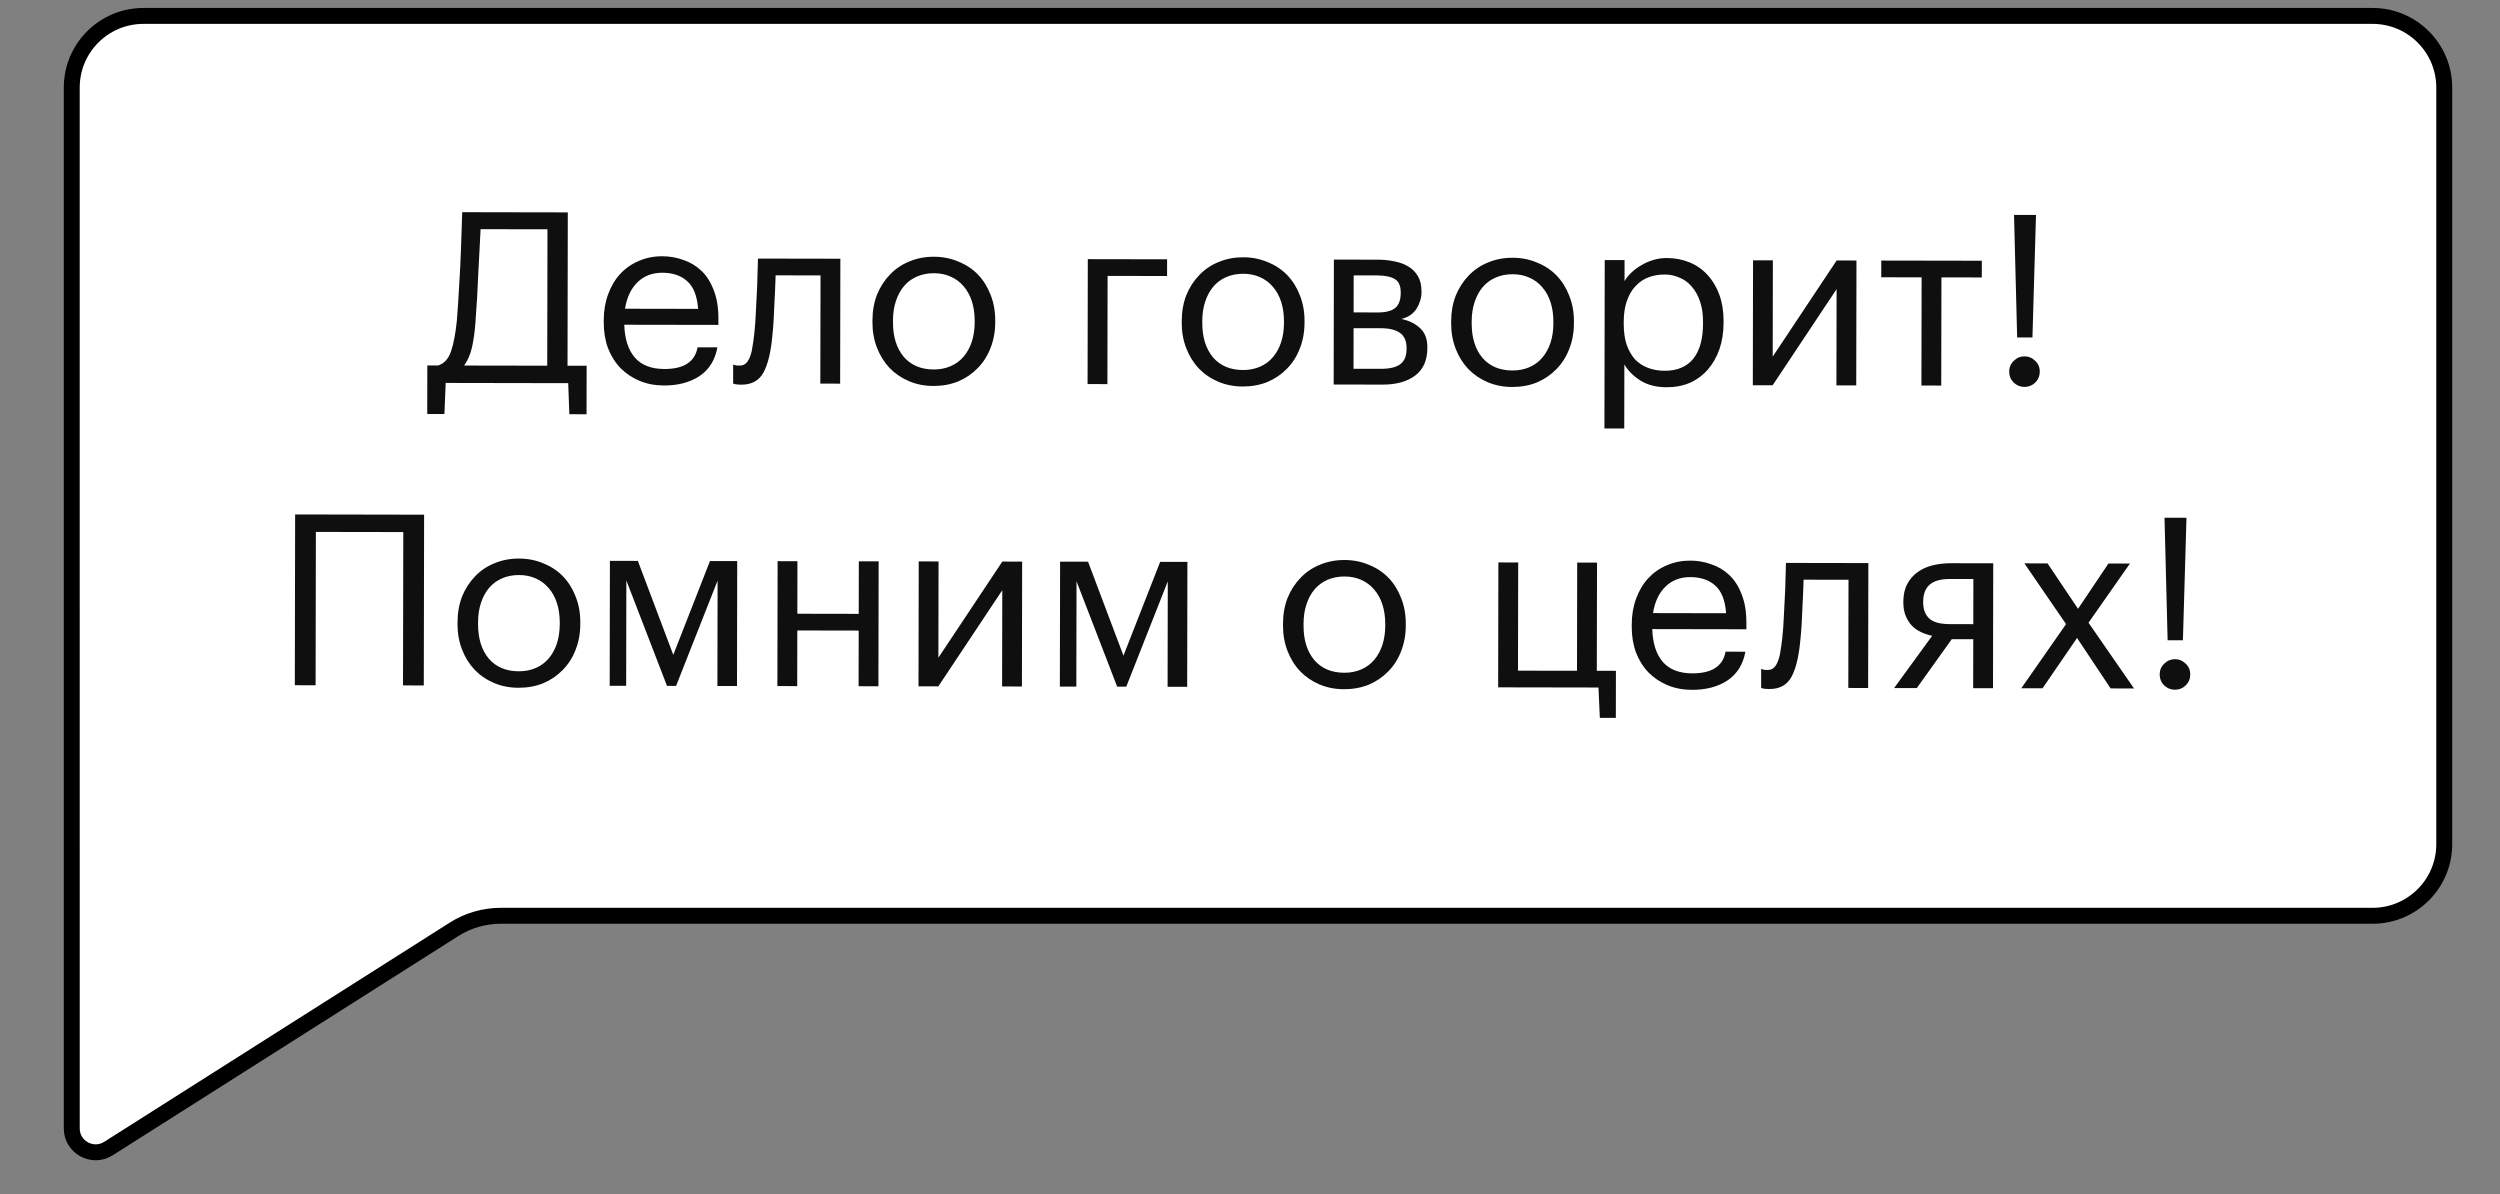
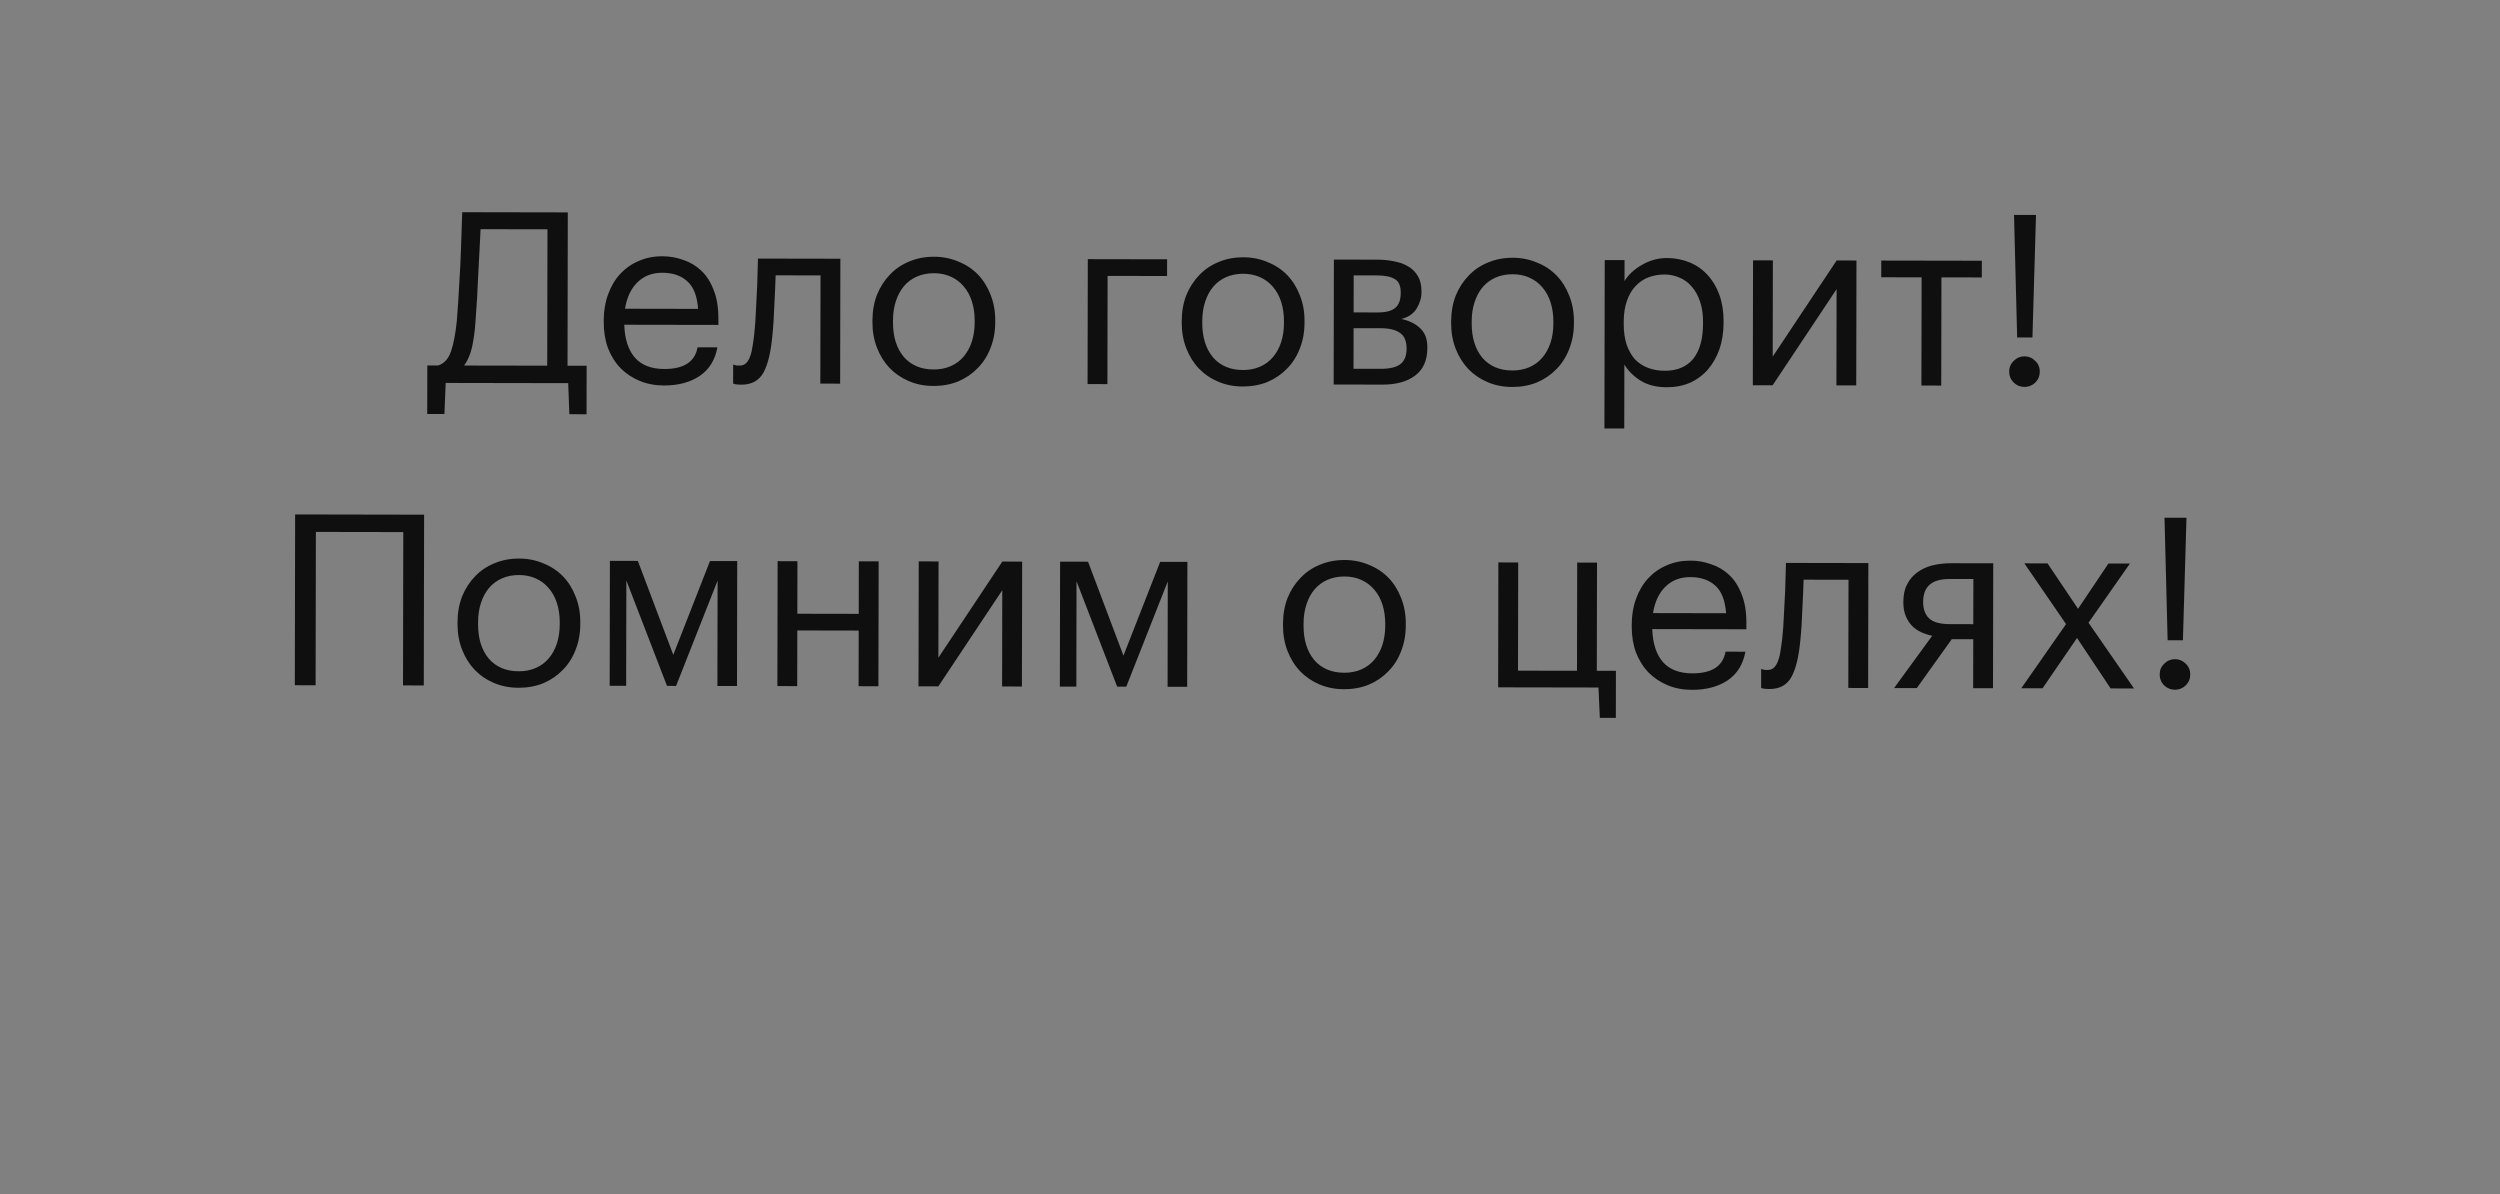
<svg xmlns="http://www.w3.org/2000/svg" width="157" height="75" viewBox="0 0 157 75" fill="none">
  <rect x="0" y="0" width="157" height="75" fill="#808080" stroke="none" />
-   <path d="M148.999 1H9.006C6.521 1 4.506 3.015 4.506 5.5L4.507 70.863C4.507 72.046 5.812 72.763 6.811 72.129L28.506 58.367C29.387 57.808 30.409 57.511 31.453 57.511H148.999C151.485 57.511 153.499 55.496 153.499 53.011L153.499 5.5C153.499 3.015 151.484 1 148.999 1Z" fill="white" stroke="black" />
  <path d="M29.855 20.287C29.814 20.837 29.744 21.342 29.643 21.802C29.542 22.252 29.376 22.637 29.146 22.956L34.366 22.965L34.381 14.4L30.181 14.393C30.16 14.733 30.14 15.138 30.119 15.608C30.098 16.068 30.072 16.558 30.041 17.078C30.02 17.598 29.994 18.133 29.963 18.683C29.932 19.233 29.896 19.767 29.855 20.287ZM27.91 25.999L26.83 25.997L26.836 22.952L27.511 22.953C27.891 22.834 28.161 22.539 28.322 22.07C28.483 21.6 28.604 20.97 28.686 20.18C28.747 19.43 28.798 18.655 28.84 17.856C28.891 17.056 28.928 16.316 28.949 15.636C28.98 14.856 29.007 14.086 29.028 13.326L35.658 13.338L35.641 22.968L36.841 22.97L36.835 26.015L35.755 26.013L35.684 24.063L27.989 24.049L27.91 25.999ZM41.702 24.208C41.142 24.207 40.633 24.111 40.173 23.921C39.713 23.73 39.314 23.464 38.974 23.123C38.635 22.773 38.371 22.352 38.182 21.862C38.002 21.372 37.913 20.827 37.915 20.227L37.915 20.107C37.916 19.517 38.007 18.977 38.188 18.487C38.369 17.987 38.619 17.563 38.94 17.213C39.271 16.854 39.661 16.58 40.111 16.39C40.562 16.191 41.057 16.092 41.597 16.093C42.047 16.094 42.482 16.17 42.902 16.32C43.331 16.461 43.711 16.687 44.04 16.997C44.37 17.308 44.629 17.713 44.818 18.214C45.017 18.704 45.116 19.299 45.115 19.999L45.114 20.404L39.204 20.394C39.233 21.294 39.456 21.984 39.876 22.465C40.295 22.936 40.909 23.172 41.719 23.173C42.949 23.175 43.645 22.722 43.807 21.812L45.052 21.814C44.91 22.604 44.539 23.203 43.938 23.612C43.338 24.011 42.592 24.21 41.702 24.208ZM43.841 19.397C43.782 18.587 43.554 18.006 43.154 17.656C42.765 17.305 42.245 17.129 41.595 17.128C40.955 17.127 40.43 17.331 40.019 17.74C39.618 18.14 39.362 18.689 39.251 19.389L43.841 19.397ZM48.507 21.055C48.415 22.095 48.228 22.875 47.947 23.394C47.667 23.904 47.206 24.158 46.566 24.157C46.396 24.157 46.261 24.146 46.161 24.126C46.111 24.116 46.071 24.101 46.041 24.081L46.043 22.896C46.073 22.906 46.108 22.916 46.148 22.926C46.188 22.936 46.228 22.946 46.268 22.956C46.318 22.956 46.383 22.956 46.463 22.957C46.623 22.957 46.753 22.907 46.853 22.807C46.964 22.698 47.049 22.553 47.109 22.373C47.18 22.193 47.23 21.983 47.261 21.743C47.301 21.503 47.336 21.248 47.367 20.978C47.418 20.518 47.454 20.013 47.475 19.463C47.506 18.913 47.532 18.398 47.552 17.919C47.573 17.359 47.589 16.799 47.6 16.239L52.775 16.248L52.761 24.093L51.516 24.09L51.529 17.296L48.709 17.291C48.698 17.55 48.688 17.84 48.677 18.16C48.666 18.471 48.651 18.795 48.63 19.135C48.62 19.465 48.604 19.795 48.583 20.125C48.563 20.455 48.537 20.765 48.507 21.055ZM58.639 23.203C59.029 23.204 59.384 23.134 59.705 22.995C60.025 22.855 60.295 22.656 60.516 22.396C60.736 22.137 60.907 21.827 61.027 21.467C61.148 21.097 61.209 20.692 61.21 20.253L61.21 20.148C61.211 19.698 61.151 19.287 61.032 18.917C60.913 18.547 60.738 18.232 60.509 17.971C60.289 17.711 60.02 17.51 59.7 17.37C59.39 17.229 59.04 17.159 58.65 17.158C58.26 17.157 57.905 17.227 57.585 17.366C57.264 17.506 56.994 17.705 56.774 17.965C56.553 18.224 56.383 18.539 56.262 18.909C56.141 19.269 56.081 19.674 56.08 20.123L56.08 20.244C56.078 21.143 56.302 21.864 56.751 22.405C57.21 22.936 57.839 23.202 58.639 23.203ZM58.622 24.238C58.062 24.237 57.547 24.136 57.078 23.935C56.608 23.734 56.204 23.459 55.864 23.108C55.525 22.747 55.261 22.322 55.072 21.832C54.883 21.341 54.788 20.811 54.79 20.241L54.79 20.121C54.791 19.531 54.887 18.991 55.078 18.502C55.279 18.012 55.549 17.593 55.89 17.243C56.231 16.884 56.636 16.61 57.106 16.42C57.577 16.221 58.092 16.122 58.652 16.123C59.202 16.124 59.712 16.225 60.181 16.426C60.661 16.617 61.071 16.887 61.41 17.238C61.749 17.588 62.014 18.009 62.203 18.499C62.402 18.99 62.501 19.53 62.5 20.12L62.5 20.24C62.498 20.83 62.398 21.375 62.197 21.874C62.006 22.364 61.735 22.784 61.384 23.133C61.044 23.482 60.638 23.756 60.168 23.956C59.697 24.145 59.182 24.239 58.622 24.238ZM69.557 17.327L69.545 24.122L68.3 24.12L68.314 16.275L73.294 16.284L73.292 17.334L69.557 17.327ZM78.063 23.237C78.453 23.238 78.808 23.169 79.128 23.029C79.449 22.89 79.719 22.69 79.939 22.43C80.16 22.171 80.331 21.861 80.451 21.501C80.572 21.132 80.633 20.727 80.633 20.287L80.633 20.182C80.634 19.732 80.575 19.322 80.456 18.951C80.336 18.581 80.162 18.266 79.933 18.006C79.713 17.745 79.443 17.545 79.124 17.404C78.814 17.264 78.464 17.193 78.074 17.192C77.684 17.192 77.329 17.261 77.009 17.4C76.688 17.54 76.418 17.739 76.198 17.999C75.977 18.259 75.806 18.573 75.686 18.943C75.565 19.303 75.504 19.708 75.504 20.158L75.503 20.278C75.502 21.178 75.725 21.898 76.174 22.439C76.633 22.97 77.263 23.236 78.063 23.237ZM78.046 24.272C77.486 24.271 76.971 24.17 76.502 23.969C76.032 23.769 75.627 23.493 75.288 23.142C74.949 22.782 74.685 22.356 74.496 21.866C74.306 21.376 74.212 20.845 74.213 20.275L74.214 20.155C74.215 19.565 74.311 19.026 74.501 18.536C74.702 18.046 74.973 17.627 75.314 17.277C75.654 16.918 76.06 16.644 76.53 16.454C77.001 16.255 77.516 16.156 78.076 16.157C78.626 16.158 79.136 16.259 79.605 16.46C80.085 16.651 80.494 16.921 80.834 17.272C81.173 17.623 81.437 18.043 81.626 18.533C81.826 19.024 81.925 19.564 81.924 20.154L81.923 20.274C81.922 20.864 81.821 21.409 81.62 21.908C81.43 22.398 81.159 22.818 80.808 23.167C80.468 23.516 80.062 23.791 79.592 23.99C79.121 24.179 78.606 24.273 78.046 24.272ZM83.768 16.302L86.513 16.307C86.883 16.308 87.233 16.343 87.563 16.414C87.893 16.474 88.183 16.58 88.433 16.73C88.692 16.881 88.897 17.086 89.046 17.346C89.196 17.597 89.27 17.917 89.27 18.307L89.27 18.352C89.269 18.702 89.168 19.042 88.968 19.371C88.767 19.701 88.447 19.92 88.007 20.03C88.506 20.14 88.901 20.336 89.191 20.617C89.49 20.897 89.639 21.293 89.638 21.802L89.638 21.848C89.637 22.628 89.381 23.207 88.87 23.586C88.369 23.965 87.689 24.154 86.829 24.153L83.754 24.147L83.768 16.302ZM85.011 17.294L85.007 19.619L86.507 19.622C87.027 19.623 87.397 19.529 87.618 19.339C87.848 19.149 87.964 18.84 87.965 18.41L87.965 18.365C87.965 17.945 87.841 17.664 87.591 17.524C87.341 17.373 86.977 17.298 86.496 17.297L85.011 17.294ZM85.005 20.609L85.001 23.159L86.711 23.162C87.261 23.163 87.666 23.069 87.926 22.88C88.197 22.68 88.332 22.36 88.333 21.92L88.333 21.875C88.334 21.425 88.2 21.105 87.93 20.915C87.66 20.714 87.255 20.613 86.716 20.612L85.005 20.609ZM94.982 23.267C95.372 23.268 95.727 23.198 96.047 23.059C96.368 22.919 96.638 22.72 96.858 22.46C97.079 22.201 97.249 21.891 97.37 21.531C97.491 21.161 97.552 20.756 97.552 20.317L97.552 20.212C97.553 19.762 97.494 19.351 97.375 18.981C97.255 18.611 97.081 18.296 96.851 18.035C96.632 17.775 96.362 17.574 96.043 17.434C95.733 17.293 95.383 17.223 94.993 17.222C94.603 17.221 94.248 17.291 93.927 17.43C93.607 17.57 93.337 17.769 93.116 18.029C92.896 18.288 92.725 18.603 92.605 18.973C92.484 19.332 92.423 19.737 92.422 20.187L92.422 20.307C92.421 21.207 92.644 21.928 93.093 22.469C93.552 22.999 94.182 23.265 94.982 23.267ZM94.965 24.302C94.405 24.301 93.89 24.2 93.421 23.999C92.951 23.798 92.546 23.523 92.207 23.172C91.868 22.811 91.603 22.386 91.414 21.896C91.225 21.405 91.131 20.875 91.132 20.305L91.132 20.185C91.134 19.595 91.23 19.055 91.42 18.566C91.621 18.076 91.892 17.657 92.233 17.307C92.573 16.948 92.979 16.673 93.449 16.484C93.92 16.285 94.435 16.186 94.995 16.187C95.545 16.188 96.055 16.289 96.524 16.49C97.004 16.68 97.413 16.951 97.753 17.302C98.092 17.652 98.356 18.073 98.545 18.563C98.745 19.053 98.844 19.594 98.843 20.184L98.842 20.304C98.841 20.894 98.74 21.439 98.539 21.938C98.349 22.428 98.078 22.847 97.727 23.197C97.386 23.546 96.981 23.82 96.511 24.02C96.04 24.209 95.525 24.303 94.965 24.302ZM100.777 16.332L102.022 16.334L102.02 17.654C102.13 17.465 102.275 17.285 102.456 17.115C102.646 16.935 102.856 16.781 103.087 16.651C103.317 16.512 103.567 16.402 103.837 16.323C104.107 16.243 104.387 16.203 104.677 16.204C105.187 16.205 105.662 16.296 106.102 16.477C106.542 16.657 106.916 16.918 107.226 17.259C107.545 17.599 107.794 18.015 107.973 18.505C108.152 18.995 108.241 19.545 108.24 20.155L108.24 20.275C108.239 20.875 108.153 21.425 107.982 21.925C107.811 22.415 107.57 22.839 107.26 23.198C106.949 23.558 106.574 23.837 106.133 24.037C105.693 24.226 105.203 24.32 104.663 24.319C104.013 24.318 103.463 24.177 103.014 23.896C102.574 23.615 102.24 23.28 102.01 22.889L102.003 26.909L100.758 26.907L100.777 16.332ZM104.545 23.284C105.325 23.285 105.92 23.036 106.331 22.537C106.742 22.028 106.948 21.293 106.95 20.333L106.95 20.213C106.951 19.723 106.887 19.293 106.758 18.923C106.628 18.542 106.454 18.232 106.234 17.992C106.025 17.741 105.77 17.556 105.47 17.435C105.18 17.305 104.871 17.239 104.541 17.239C104.181 17.238 103.84 17.297 103.52 17.417C103.21 17.536 102.94 17.721 102.709 17.971C102.479 18.21 102.298 18.52 102.168 18.9C102.037 19.269 101.971 19.704 101.97 20.204L101.97 20.324C101.969 20.824 102.028 21.259 102.148 21.63C102.277 22 102.451 22.31 102.671 22.561C102.901 22.801 103.175 22.981 103.495 23.102C103.815 23.223 104.165 23.283 104.545 23.284ZM110.077 24.194L110.091 16.349L111.336 16.351L111.326 22.396L115.341 16.358L116.586 16.36L116.572 24.205L115.327 24.203L115.338 18.158L111.322 24.196L110.077 24.194ZM124.457 17.424L121.922 17.419L121.91 24.214L120.665 24.212L120.677 17.417L118.142 17.413L118.144 16.363L124.459 16.374L124.457 17.424ZM127.136 24.299C126.876 24.298 126.651 24.208 126.462 24.027C126.272 23.837 126.177 23.607 126.178 23.337C126.178 23.067 126.274 22.842 126.464 22.662C126.654 22.473 126.88 22.378 127.14 22.378C127.4 22.379 127.624 22.474 127.814 22.665C128.004 22.845 128.098 23.07 128.098 23.34C128.097 23.61 128.002 23.84 127.812 24.03C127.621 24.209 127.396 24.299 127.136 24.299ZM126.481 13.497L127.861 13.5L127.637 21.194L126.677 21.193L126.481 13.497ZM25.327 33.414L19.837 33.405L19.82 43.035L18.515 43.032L18.534 32.307L26.634 32.322L26.614 43.047L25.309 43.044L25.327 33.414ZM32.582 42.157C32.972 42.158 33.327 42.089 33.647 41.949C33.968 41.81 34.238 41.61 34.458 41.35C34.679 41.091 34.849 40.781 34.97 40.421C35.091 40.052 35.151 39.647 35.152 39.207L35.153 39.102C35.153 38.652 35.094 38.242 34.975 37.871C34.855 37.501 34.681 37.186 34.451 36.925C34.232 36.665 33.962 36.465 33.642 36.324C33.333 36.184 32.983 36.113 32.593 36.112C32.203 36.111 31.848 36.181 31.527 36.32C31.207 36.46 30.937 36.659 30.716 36.919C30.496 37.178 30.325 37.493 30.205 37.863C30.084 38.223 30.023 38.628 30.023 39.078L30.022 39.198C30.021 40.098 30.244 40.818 30.693 41.359C31.152 41.89 31.782 42.156 32.582 42.157ZM32.565 43.192C32.005 43.191 31.49 43.09 31.021 42.889C30.551 42.689 30.146 42.413 29.807 42.062C29.468 41.702 29.203 41.276 29.014 40.786C28.825 40.296 28.731 39.765 28.732 39.195L28.733 39.075C28.734 38.485 28.83 37.946 29.02 37.456C29.221 36.966 29.492 36.547 29.833 36.197C30.173 35.838 30.579 35.564 31.049 35.374C31.52 35.175 32.035 35.076 32.595 35.077C33.145 35.078 33.655 35.179 34.124 35.38C34.604 35.571 35.013 35.842 35.353 36.192C35.692 36.543 35.956 36.963 36.145 37.453C36.345 37.944 36.444 38.484 36.443 39.074L36.442 39.194C36.441 39.784 36.34 40.329 36.139 40.828C35.949 41.318 35.678 41.738 35.327 42.087C34.986 42.437 34.581 42.711 34.111 42.91C33.64 43.099 33.125 43.193 32.565 43.192ZM39.335 36.454L39.323 43.069L38.288 43.067L38.302 35.222L40.057 35.225L42.282 41.124L44.587 35.233L46.297 35.236L46.283 43.081L45.053 43.079L45.065 36.464L42.458 43.075L41.888 43.074L39.335 36.454ZM53.926 39.6L50.071 39.593L50.065 43.088L48.82 43.086L48.834 35.241L50.079 35.243L50.073 38.543L53.928 38.55L53.934 35.25L55.179 35.252L55.165 43.097L53.92 43.095L53.926 39.6ZM57.682 43.101L57.696 35.256L58.941 35.259L58.931 41.304L62.946 35.266L64.191 35.268L64.177 43.113L62.932 43.111L62.943 37.066L58.927 43.104L57.682 43.101ZM67.606 36.504L67.594 43.119L66.559 43.117L66.574 35.272L68.329 35.275L70.553 41.174L72.859 35.283L74.569 35.286L74.555 43.131L73.325 43.129L73.336 36.514L70.73 43.124L70.159 43.123L67.606 36.504ZM84.423 42.248C84.813 42.249 85.168 42.18 85.488 42.04C85.808 41.901 86.079 41.701 86.299 41.442C86.52 41.182 86.69 40.872 86.811 40.513C86.931 40.143 86.992 39.738 86.993 39.298L86.993 39.193C86.994 38.743 86.935 38.333 86.816 37.963C86.696 37.592 86.522 37.277 86.292 37.017C86.073 36.756 85.803 36.556 85.483 36.415C85.174 36.275 84.824 36.204 84.434 36.203C84.044 36.203 83.689 36.272 83.368 36.411C83.048 36.551 82.778 36.751 82.557 37.01C82.337 37.27 82.166 37.584 82.046 37.954C81.925 38.314 81.864 38.719 81.863 39.169L81.863 39.289C81.861 40.189 82.085 40.909 82.534 41.45C82.993 41.981 83.623 42.247 84.423 42.248ZM84.406 43.283C83.846 43.282 83.331 43.181 82.861 42.981C82.392 42.78 81.987 42.504 81.648 42.154C81.308 41.793 81.044 41.367 80.855 40.877C80.666 40.387 80.572 39.857 80.573 39.287L80.573 39.167C80.574 38.577 80.67 38.037 80.861 37.547C81.062 37.057 81.333 36.638 81.674 36.289C82.014 35.929 82.42 35.655 82.89 35.466C83.36 35.267 83.876 35.167 84.436 35.168C84.986 35.169 85.495 35.27 85.965 35.471C86.445 35.662 86.854 35.933 87.194 36.283C87.533 36.634 87.797 37.054 87.986 37.545C88.185 38.035 88.284 38.575 88.283 39.165L88.283 39.285C88.282 39.875 88.181 40.42 87.98 40.92C87.789 41.409 87.519 41.829 87.168 42.178C86.827 42.528 86.422 42.802 85.951 43.001C85.481 43.19 84.966 43.284 84.406 43.283ZM100.47 45.082L100.384 43.176L94.084 43.165L94.098 35.32L95.343 35.323L95.33 42.118L99.035 42.124L99.048 35.329L100.293 35.331L100.28 42.126L101.48 42.128L101.475 45.083L100.47 45.082ZM106.26 43.322C105.7 43.321 105.19 43.225 104.731 43.034C104.271 42.843 103.872 42.578 103.532 42.237C103.193 41.886 102.929 41.466 102.739 40.976C102.56 40.485 102.471 39.94 102.472 39.34L102.473 39.22C102.474 38.63 102.565 38.09 102.746 37.601C102.926 37.101 103.177 36.676 103.498 36.327C103.829 35.968 104.219 35.693 104.669 35.504C105.12 35.305 105.615 35.206 106.155 35.207C106.605 35.207 107.04 35.283 107.459 35.434C107.889 35.575 108.269 35.8 108.598 36.111C108.928 36.422 109.187 36.827 109.376 37.327C109.575 37.818 109.674 38.413 109.673 39.113L109.672 39.518L103.762 39.507C103.79 40.407 104.014 41.098 104.433 41.579C104.853 42.049 105.467 42.285 106.277 42.287C107.507 42.289 108.203 41.835 108.365 40.925L109.61 40.928C109.468 41.717 109.097 42.317 108.496 42.726C107.896 43.125 107.15 43.323 106.26 43.322ZM108.399 38.511C108.34 37.7 108.111 37.12 107.712 36.769C107.323 36.419 106.803 36.243 106.153 36.242C105.513 36.24 104.988 36.445 104.577 36.854C104.176 37.253 103.92 37.803 103.809 38.502L108.399 38.511ZM113.065 40.169C112.973 41.209 112.786 41.988 112.505 42.508C112.224 43.017 111.764 43.272 111.124 43.27C110.954 43.27 110.819 43.26 110.719 43.24C110.669 43.23 110.629 43.215 110.599 43.194L110.601 42.009C110.631 42.02 110.666 42.029 110.706 42.04C110.746 42.05 110.786 42.06 110.826 42.07C110.876 42.07 110.941 42.07 111.021 42.07C111.181 42.071 111.311 42.021 111.411 41.921C111.522 41.811 111.607 41.666 111.667 41.486C111.737 41.306 111.788 41.096 111.818 40.857C111.859 40.617 111.894 40.362 111.925 40.092C111.976 39.632 112.011 39.127 112.032 38.577C112.063 38.027 112.089 37.512 112.11 37.032C112.131 36.472 112.147 35.912 112.158 35.352L117.333 35.361L117.319 43.206L116.074 43.204L116.086 36.409L113.266 36.404C113.256 36.664 113.245 36.954 113.235 37.274C113.224 37.584 113.209 37.909 113.188 38.249C113.177 38.579 113.162 38.909 113.141 39.239C113.121 39.569 113.095 39.879 113.065 40.169ZM122.458 36.36C121.868 36.359 121.438 36.483 121.167 36.733C120.907 36.973 120.776 37.322 120.775 37.782L120.775 37.827C120.774 38.257 120.899 38.593 121.148 38.833C121.398 39.073 121.833 39.194 122.453 39.195L123.923 39.198L123.928 36.363L122.458 36.36ZM120.375 43.212L118.95 43.209L121.341 39.928C121.101 39.878 120.872 39.803 120.652 39.702C120.432 39.602 120.237 39.466 120.068 39.296C119.908 39.126 119.778 38.921 119.679 38.68C119.579 38.44 119.53 38.155 119.53 37.825L119.53 37.78C119.531 37.35 119.612 36.985 119.772 36.686C119.933 36.376 120.148 36.126 120.419 35.937C120.689 35.737 121.004 35.593 121.364 35.503C121.735 35.414 122.125 35.37 122.535 35.37L125.175 35.375L125.16 43.22L123.915 43.218L123.921 40.143L122.571 40.141L120.375 43.212ZM129.749 39.193L127.131 35.379L128.586 35.381L130.501 38.234L132.411 35.388L133.761 35.39L131.159 39.106L134.017 43.236L132.547 43.233L130.438 40.064L128.272 43.225L126.937 43.223L129.749 39.193ZM136.587 43.315C136.327 43.315 136.102 43.224 135.912 43.044C135.722 42.854 135.628 42.623 135.628 42.353C135.629 42.084 135.724 41.859 135.915 41.679C136.105 41.489 136.33 41.395 136.59 41.395C136.85 41.396 137.075 41.491 137.265 41.681C137.454 41.862 137.549 42.087 137.548 42.357C137.548 42.627 137.452 42.857 137.262 43.046C137.072 43.226 136.847 43.316 136.587 43.315ZM135.931 32.514L137.311 32.516L137.087 40.211L136.127 40.209L135.931 32.514Z" fill="#0F0F0F" />
</svg>